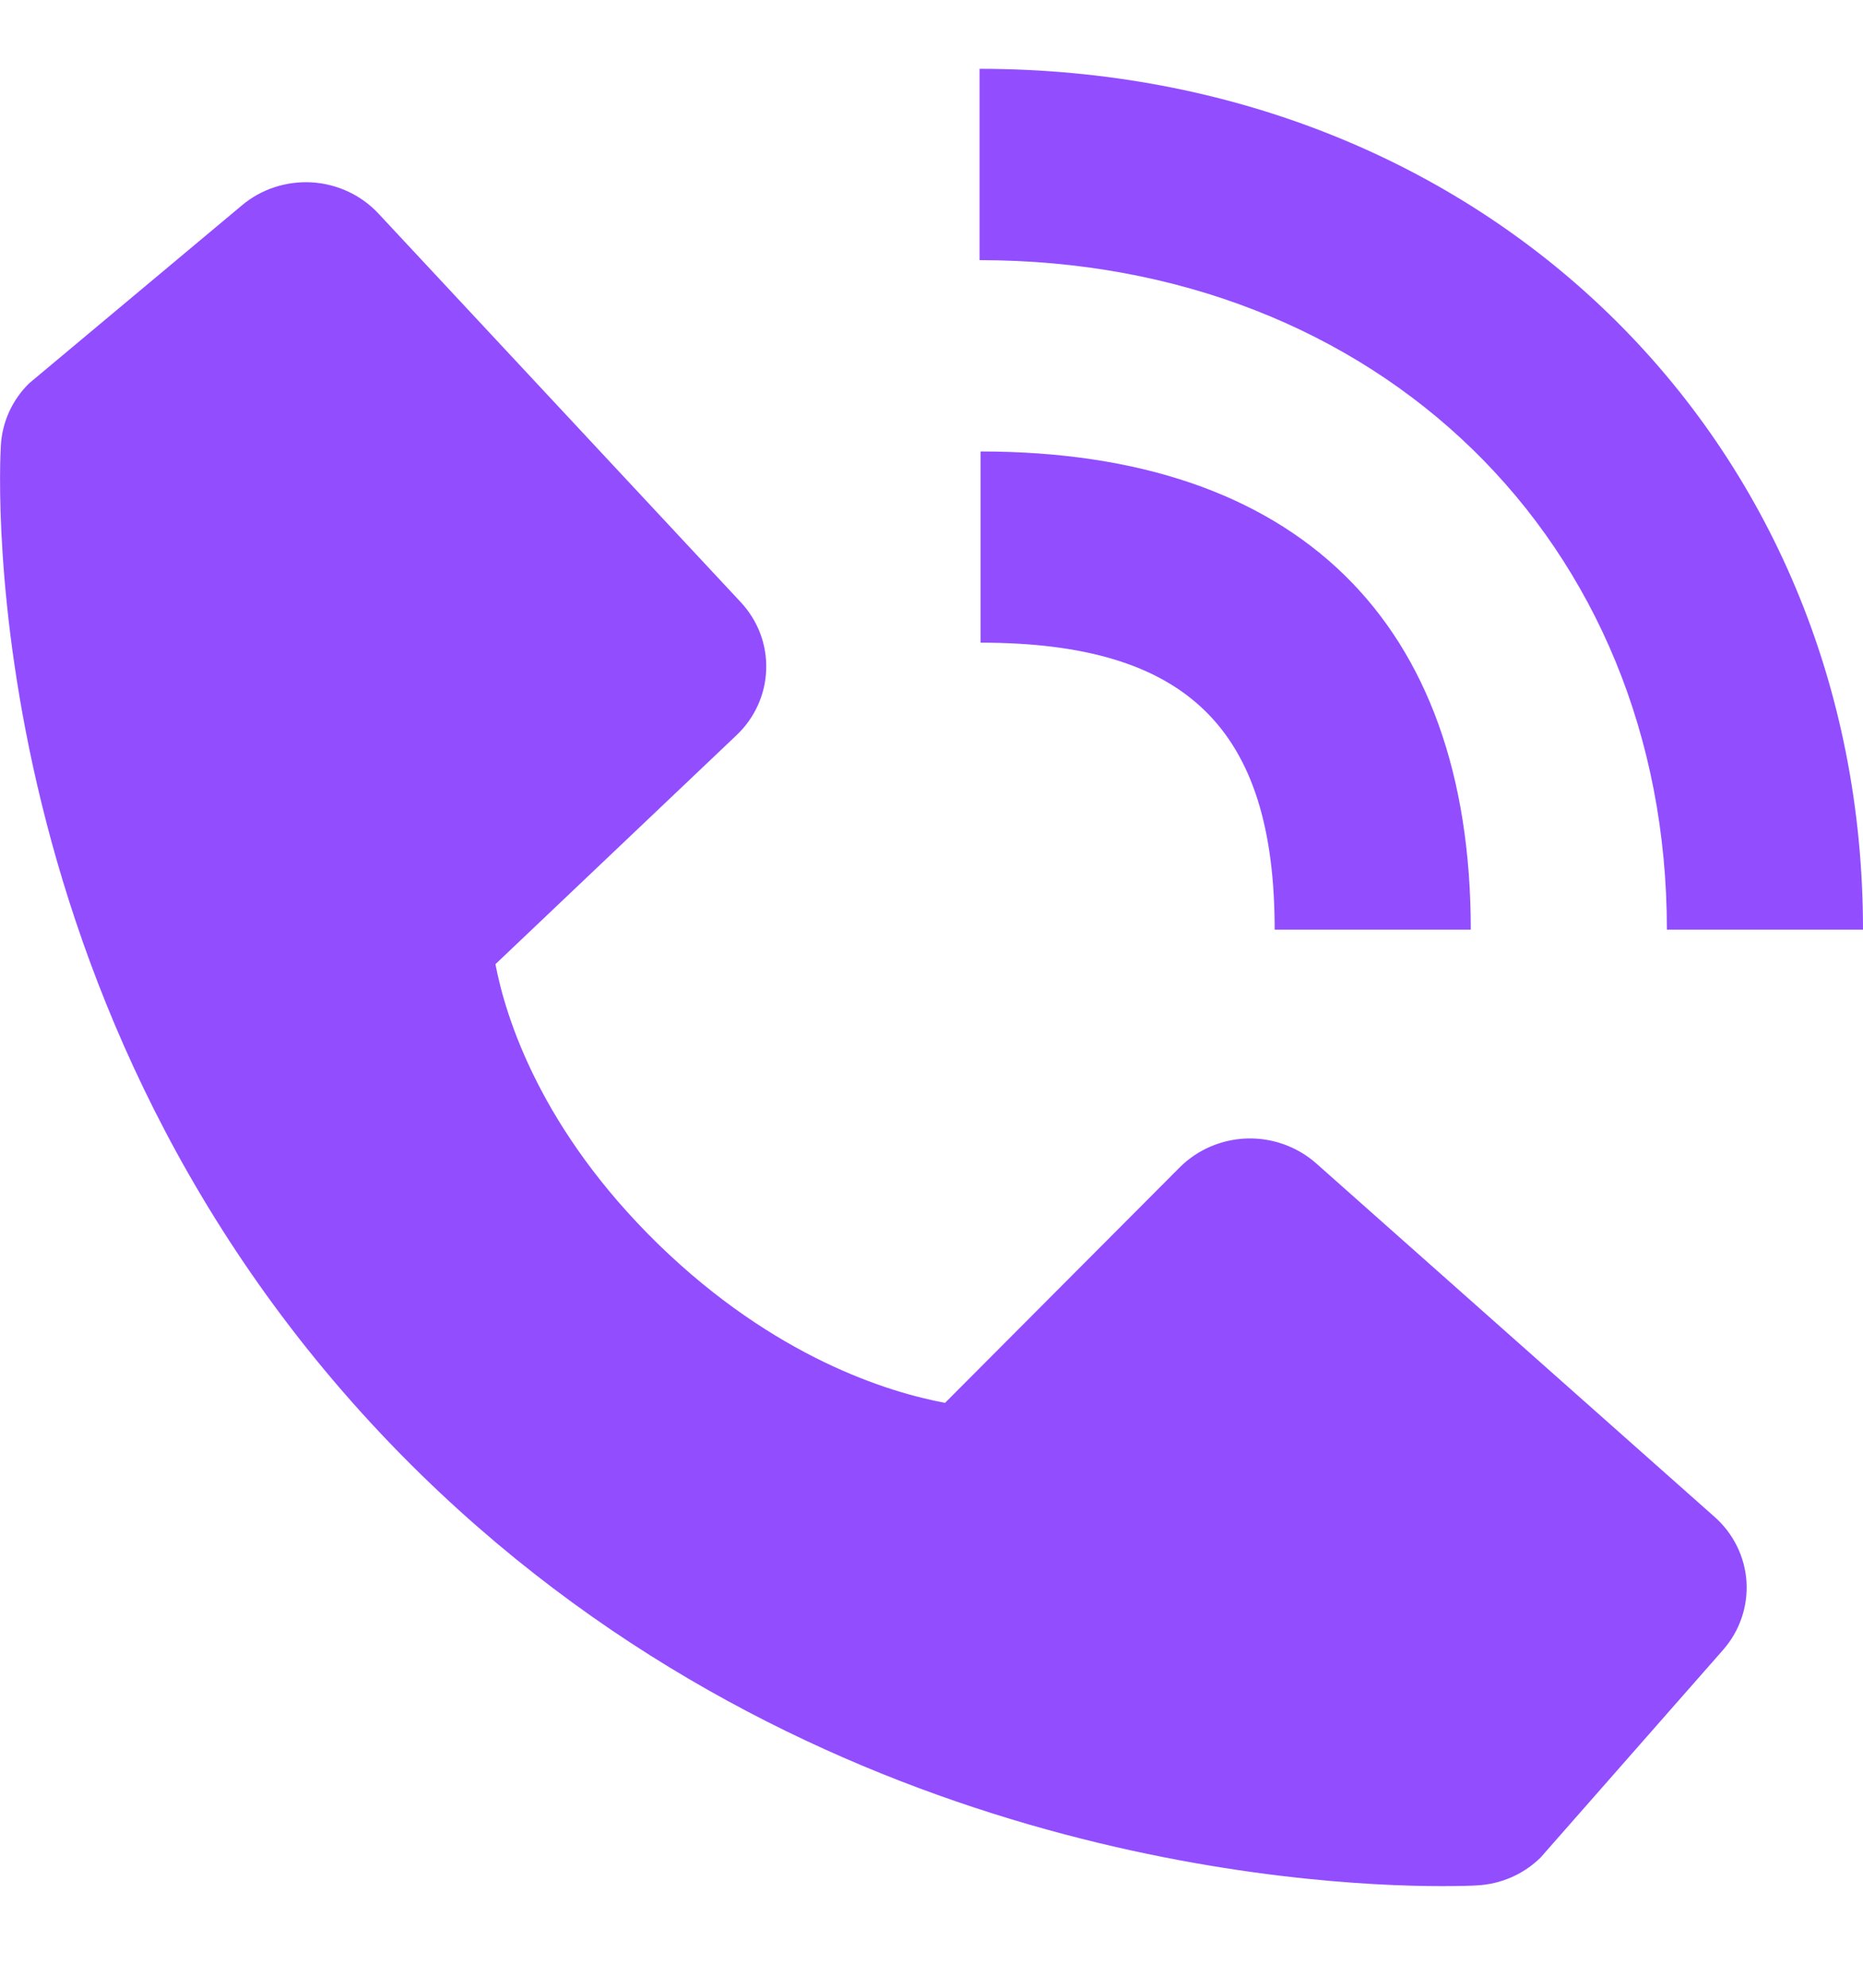
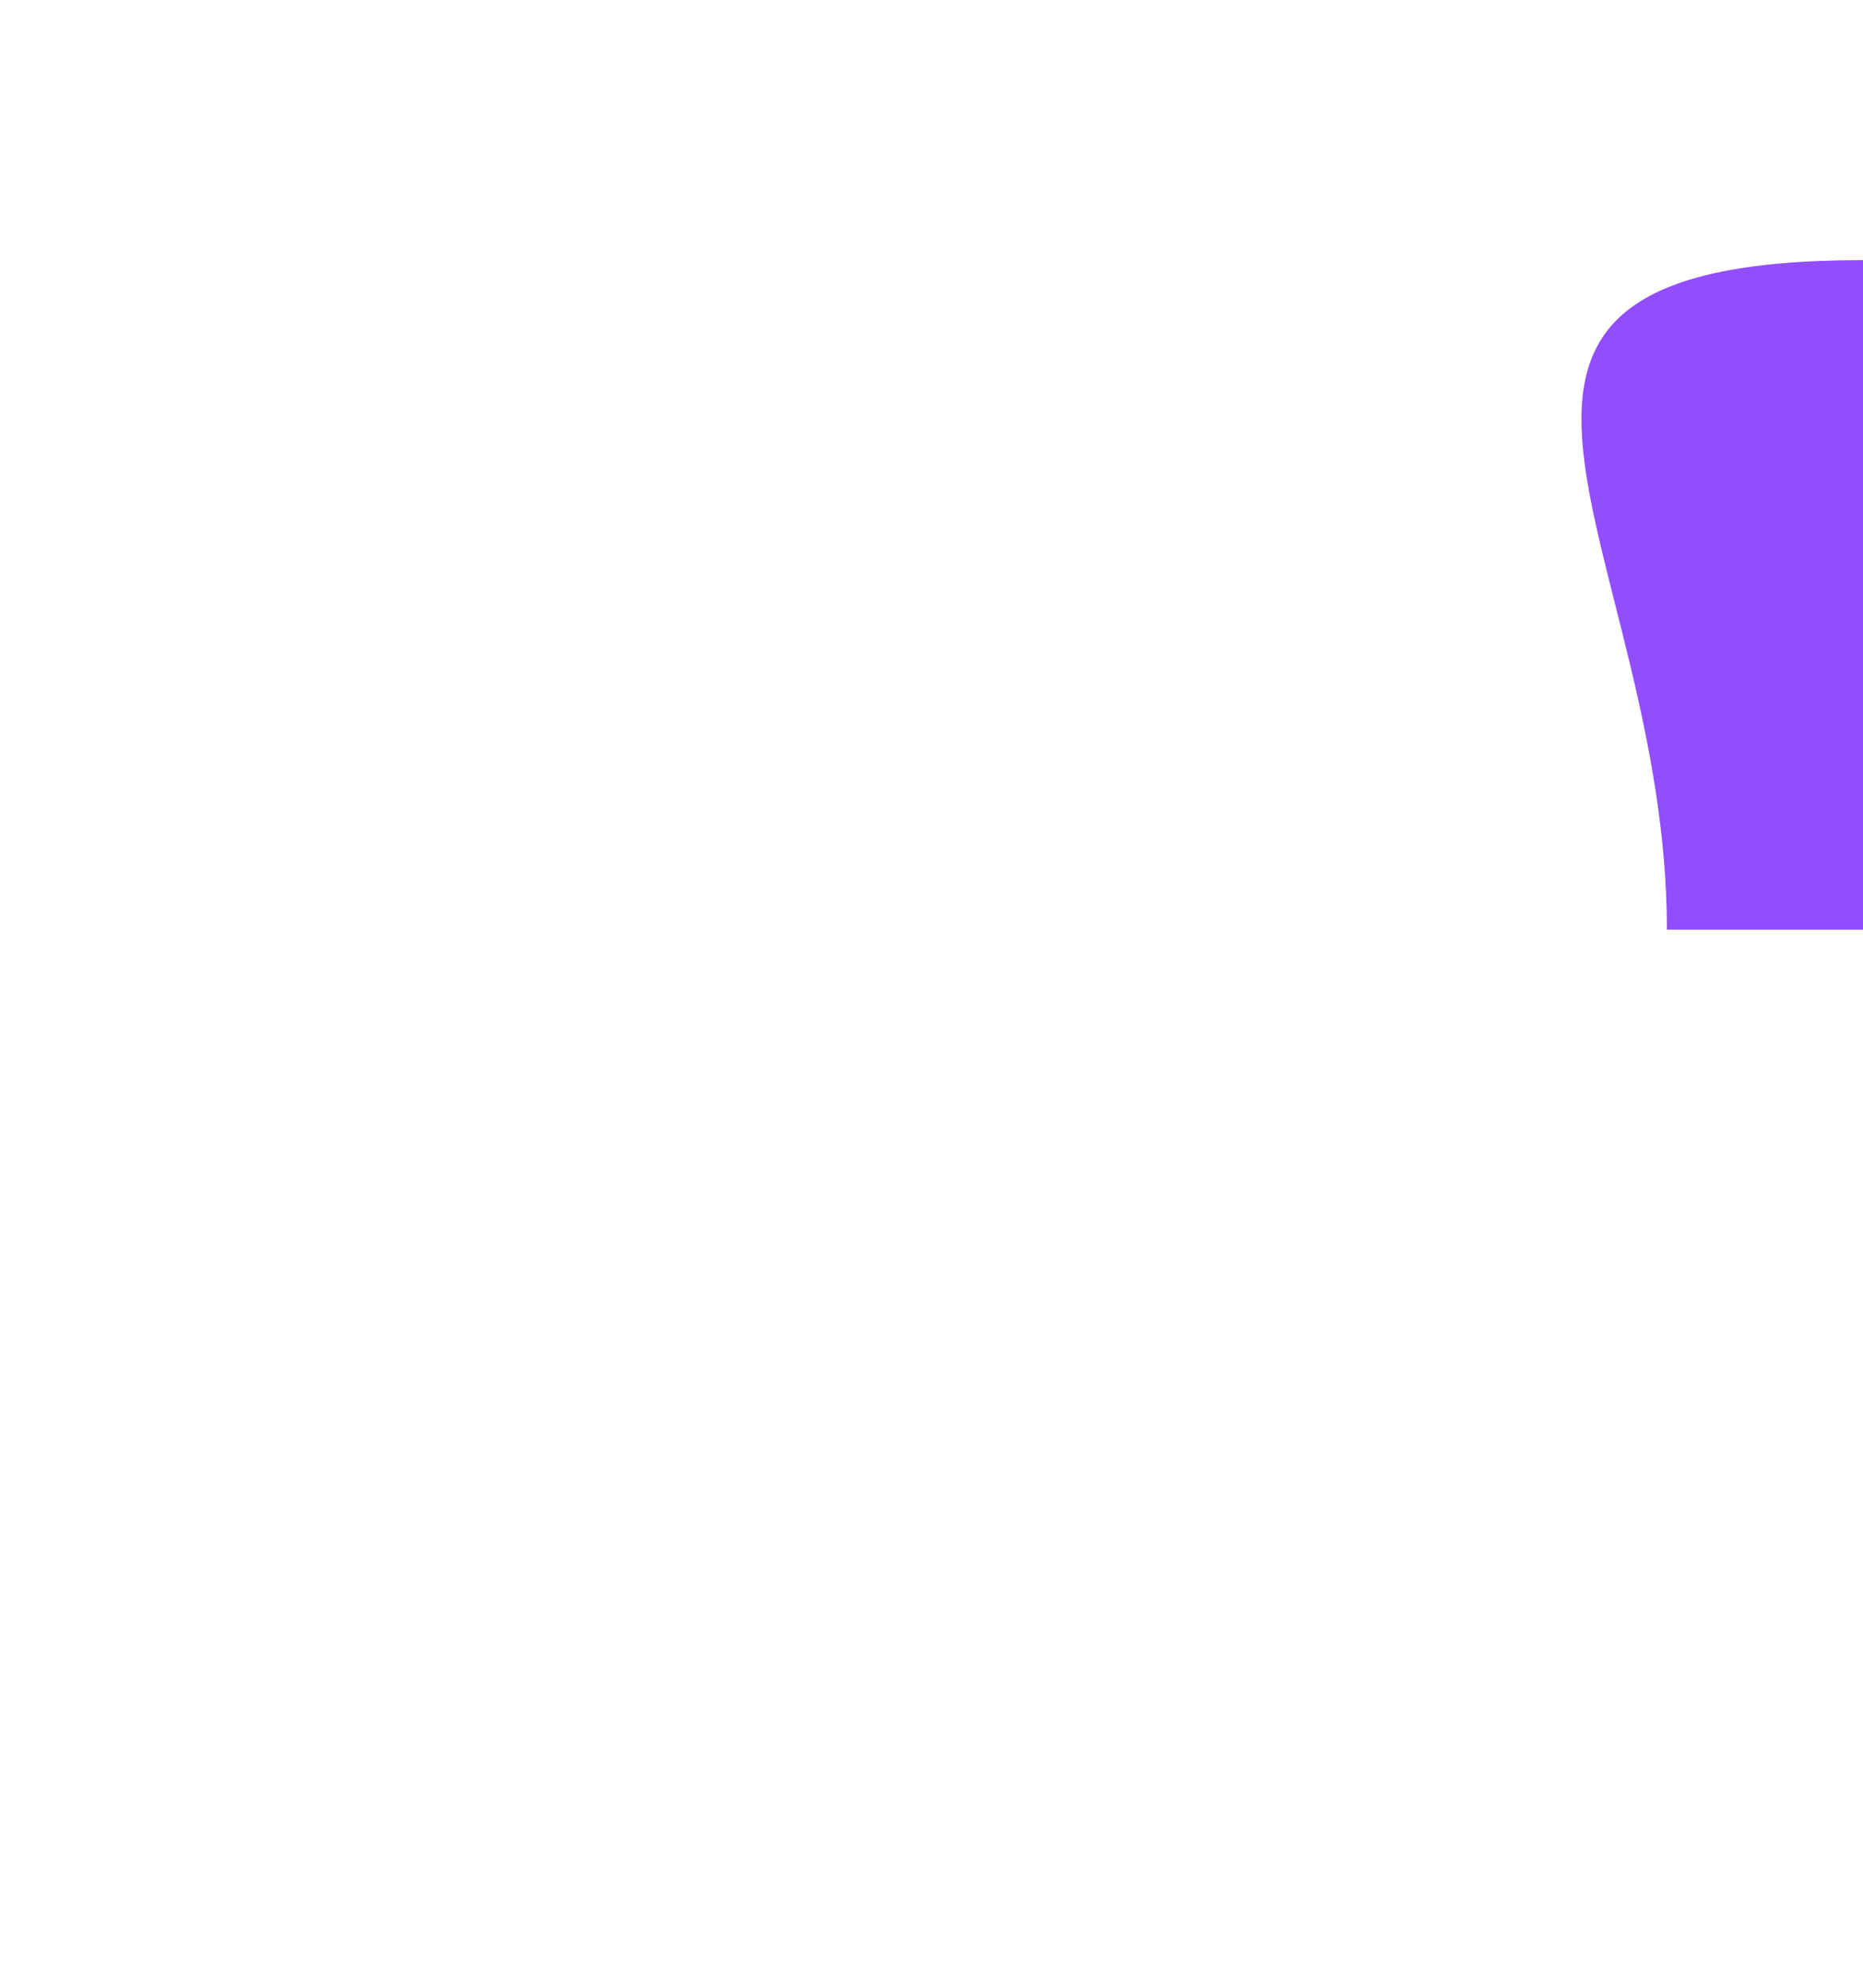
<svg xmlns="http://www.w3.org/2000/svg" width="15" height="16" viewBox="0 0 15 16" fill="none">
-   <path d="M13.421 7.483H15C15 3.533 11.943 0.554 7.887 0.554V2.094C11.094 2.094 13.421 4.36 13.421 7.483Z" fill="#924DFF" />
-   <path d="M7.895 5.173C9.555 5.173 10.263 5.864 10.263 7.483H11.842C11.842 5 10.441 3.634 7.895 3.634V5.173ZM10.597 9.364C10.445 9.23 10.245 9.158 10.041 9.164C9.836 9.17 9.641 9.254 9.498 9.397L7.609 11.292C7.154 11.207 6.24 10.929 5.299 10.014C4.358 9.095 4.073 8.201 3.989 7.761L5.93 5.918C6.077 5.779 6.163 5.589 6.169 5.389C6.176 5.189 6.102 4.995 5.964 4.847L3.047 1.719C2.909 1.571 2.717 1.481 2.512 1.468C2.307 1.456 2.105 1.521 1.949 1.652L0.235 3.085C0.099 3.218 0.018 3.396 0.007 3.584C-0.005 3.777 -0.231 8.336 3.394 11.873C6.557 14.957 10.518 15.182 11.609 15.182C11.769 15.182 11.867 15.178 11.893 15.176C12.086 15.166 12.268 15.086 12.404 14.952L13.873 13.281C14.007 13.129 14.074 12.932 14.062 12.732C14.049 12.532 13.957 12.344 13.805 12.21L10.597 9.364Z" fill="#924DFF" />
+   <path d="M13.421 7.483H15V2.094C11.094 2.094 13.421 4.36 13.421 7.483Z" fill="#924DFF" />
</svg>